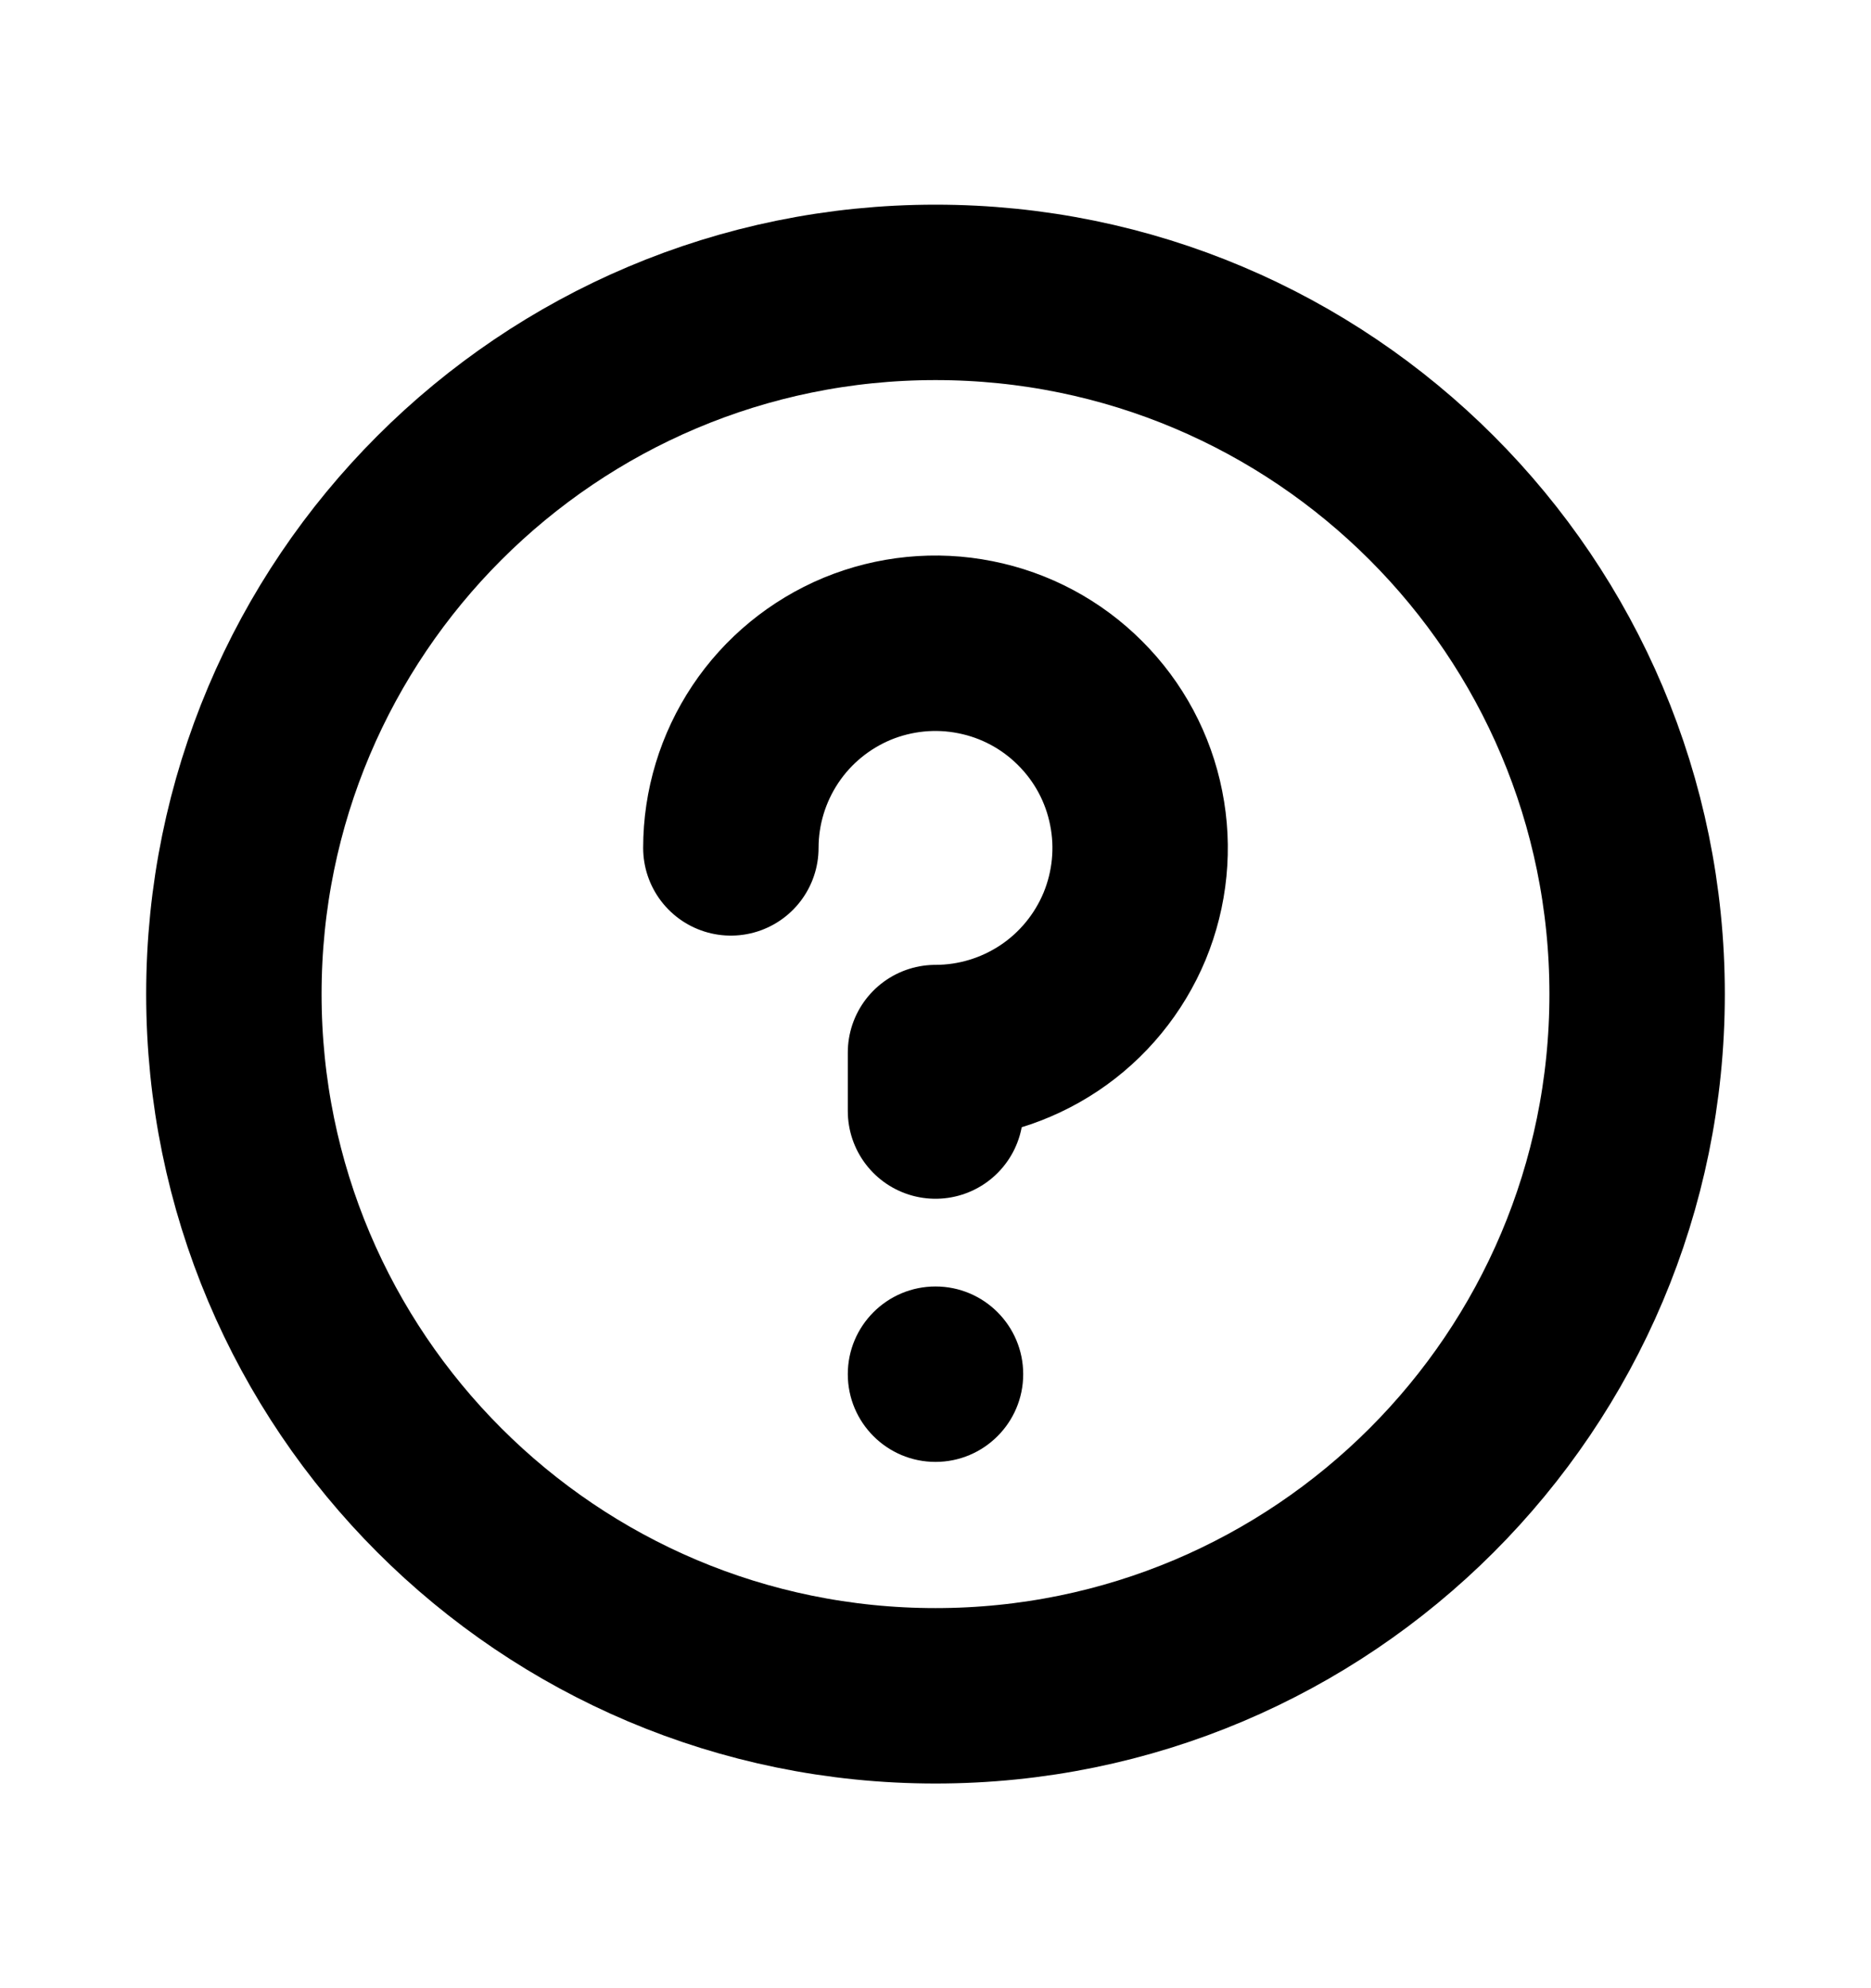
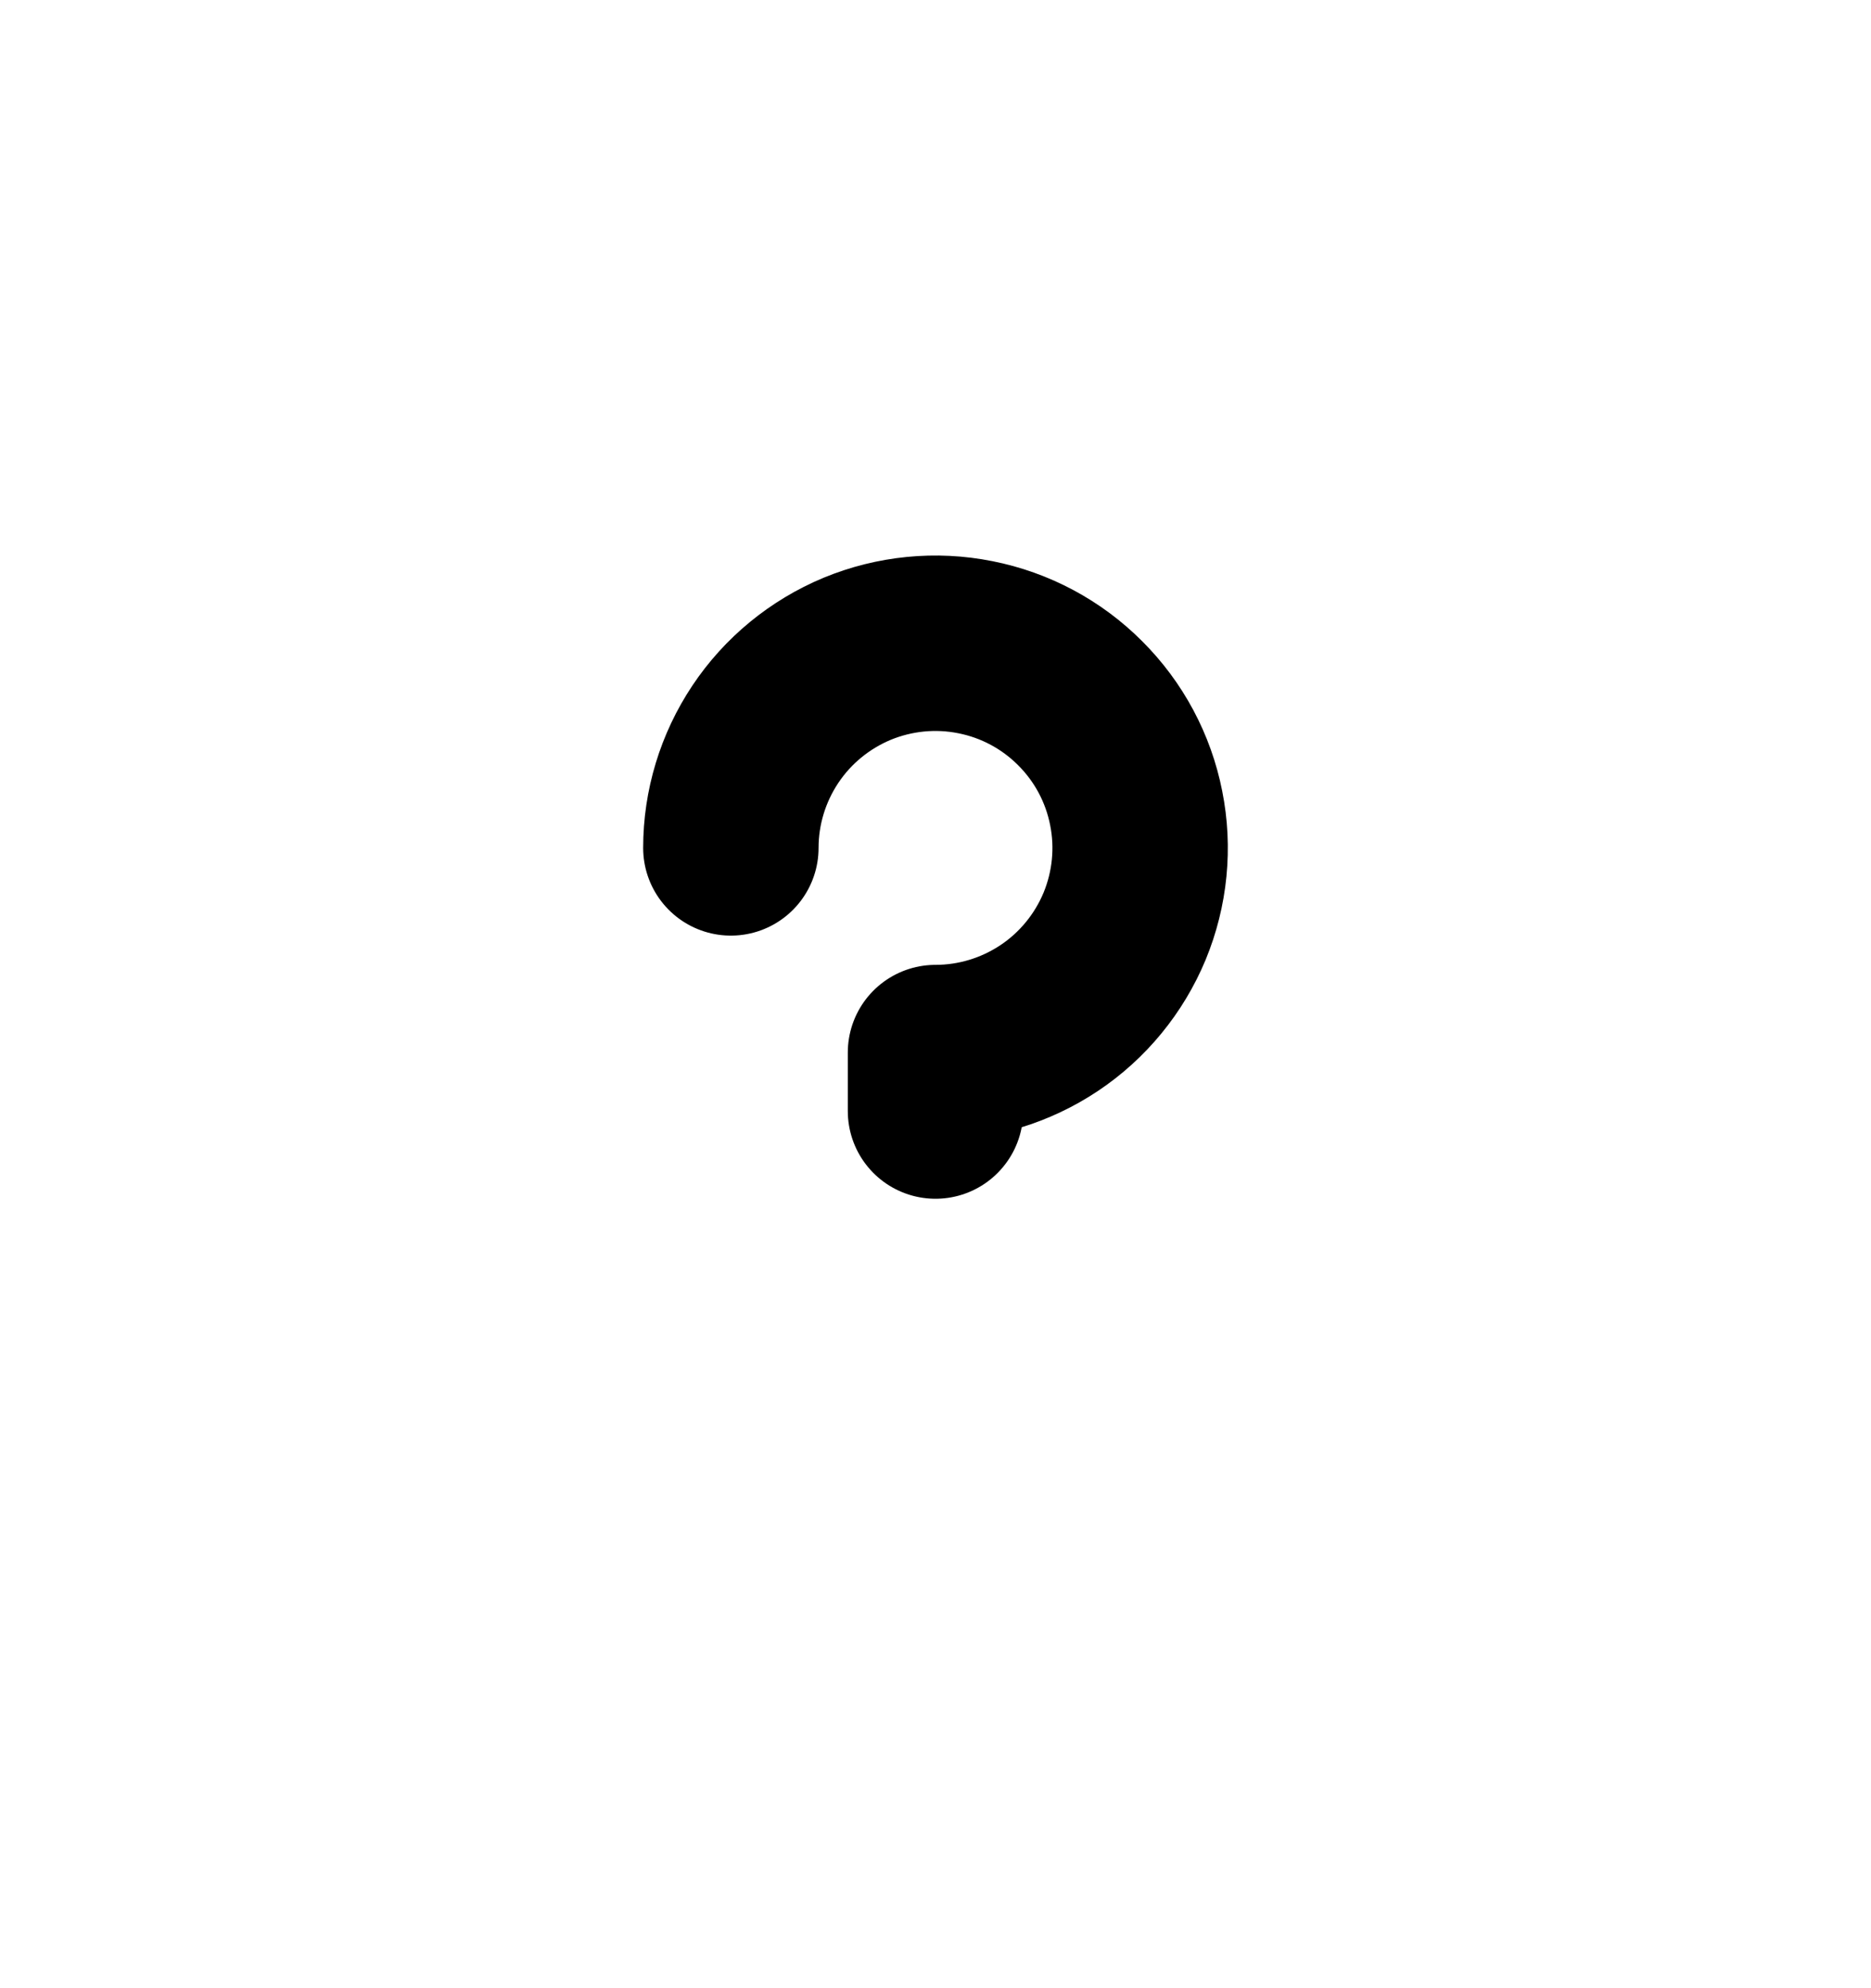
<svg xmlns="http://www.w3.org/2000/svg" width="16" height="17" viewBox="0 0 16 17" fill="none">
-   <path d="M8 14.5C11.314 14.5 14 11.814 14 8.5C14 5.186 11.314 2.5 8 2.5C4.686 2.5 2 5.186 2 8.5C2 11.814 4.686 14.5 8 14.5Z" stroke="black" stroke-width="1.5" stroke-linecap="round" stroke-linejoin="round" />
-   <path d="M8 12.5C8.414 12.5 8.75 12.164 8.75 11.75C8.75 11.336 8.414 11 8 11C7.586 11 7.25 11.336 7.25 11.75C7.25 12.164 7.586 12.5 8 12.5Z" fill="black" />
  <path d="M8 9.5V9C8.346 9 8.684 8.897 8.972 8.705C9.26 8.513 9.484 8.239 9.617 7.92C9.749 7.6 9.784 7.248 9.716 6.909C9.649 6.569 9.482 6.257 9.237 6.013C8.993 5.768 8.681 5.601 8.341 5.534C8.002 5.466 7.65 5.501 7.33 5.633C7.011 5.766 6.737 5.99 6.545 6.278C6.353 6.566 6.25 6.904 6.25 7.25" stroke="black" stroke-width="1.5" stroke-linecap="round" stroke-linejoin="round" />
</svg>